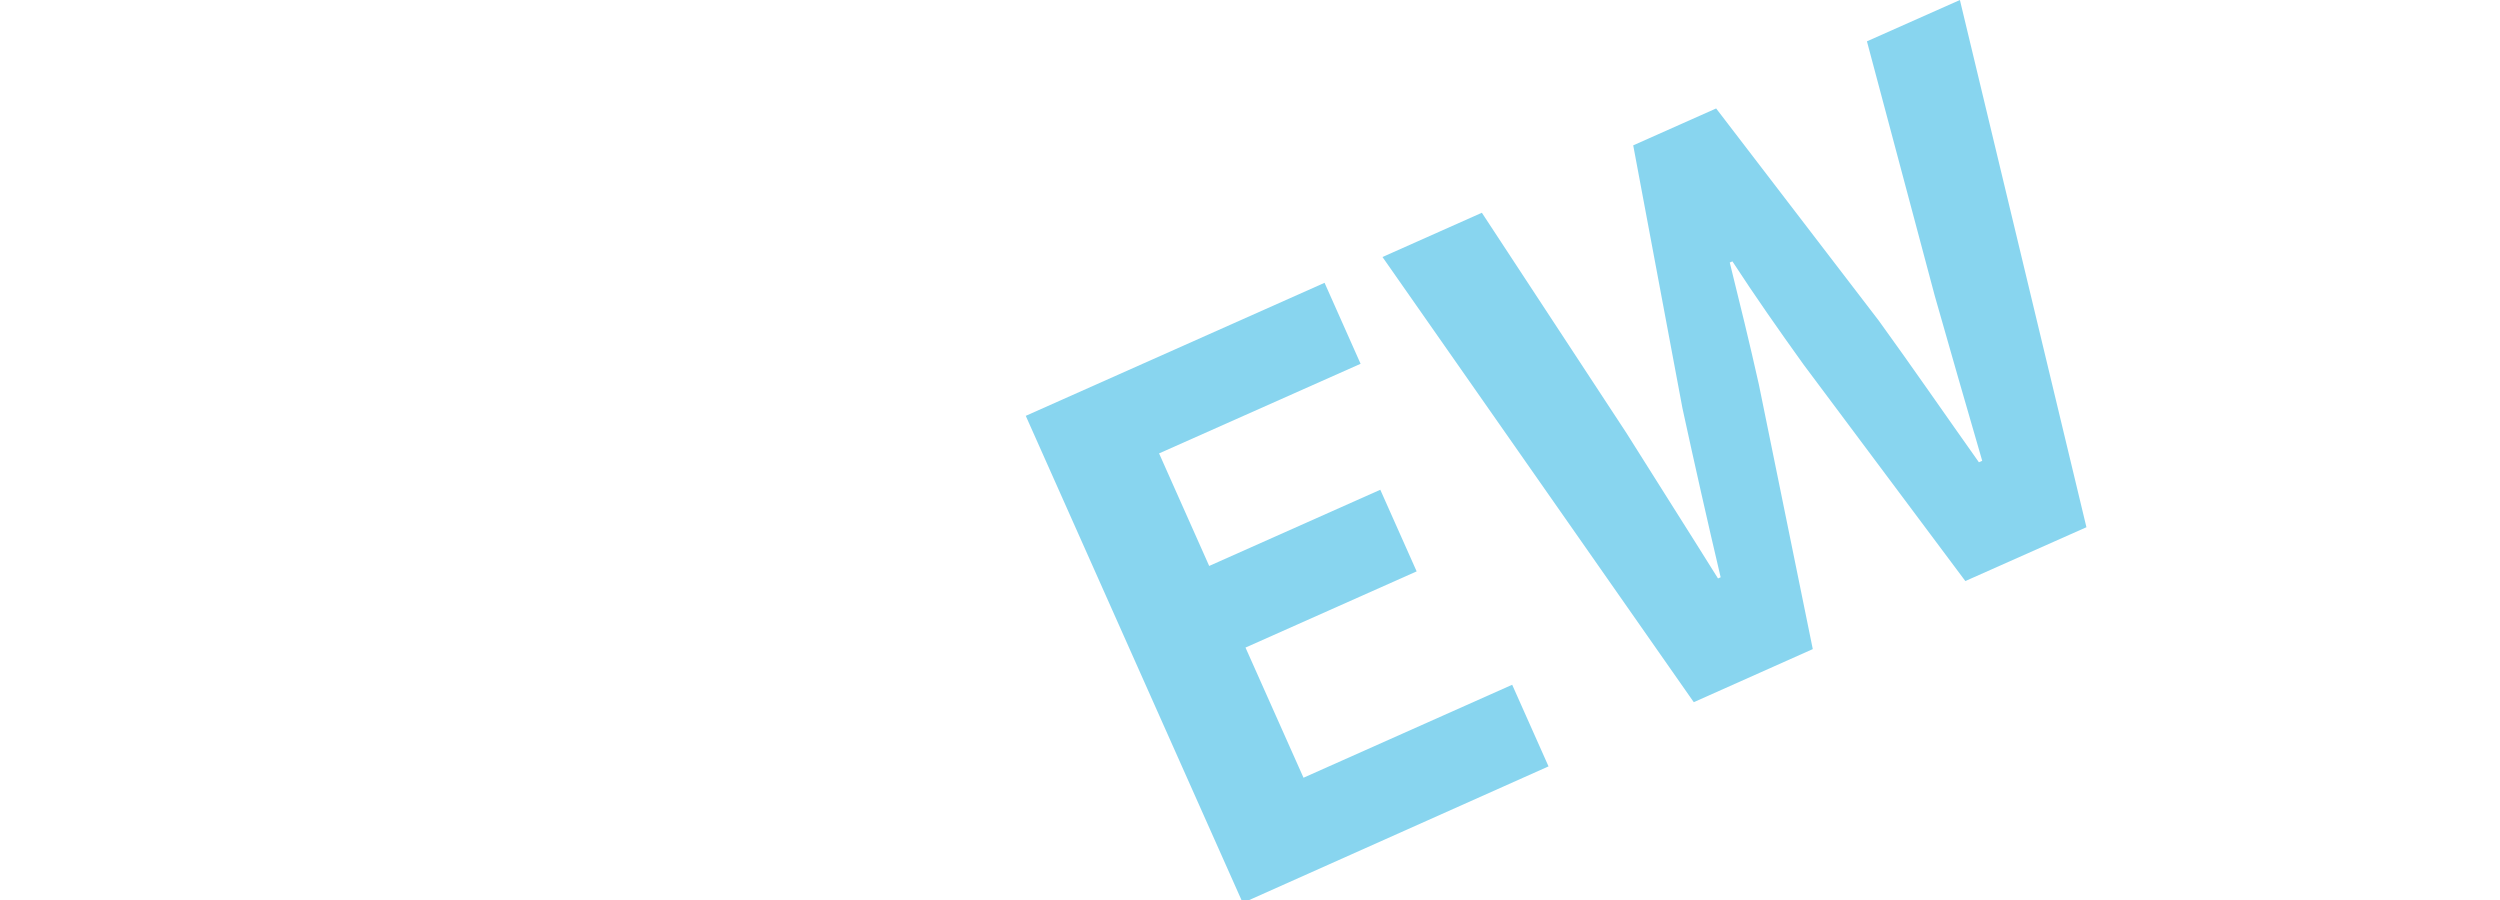
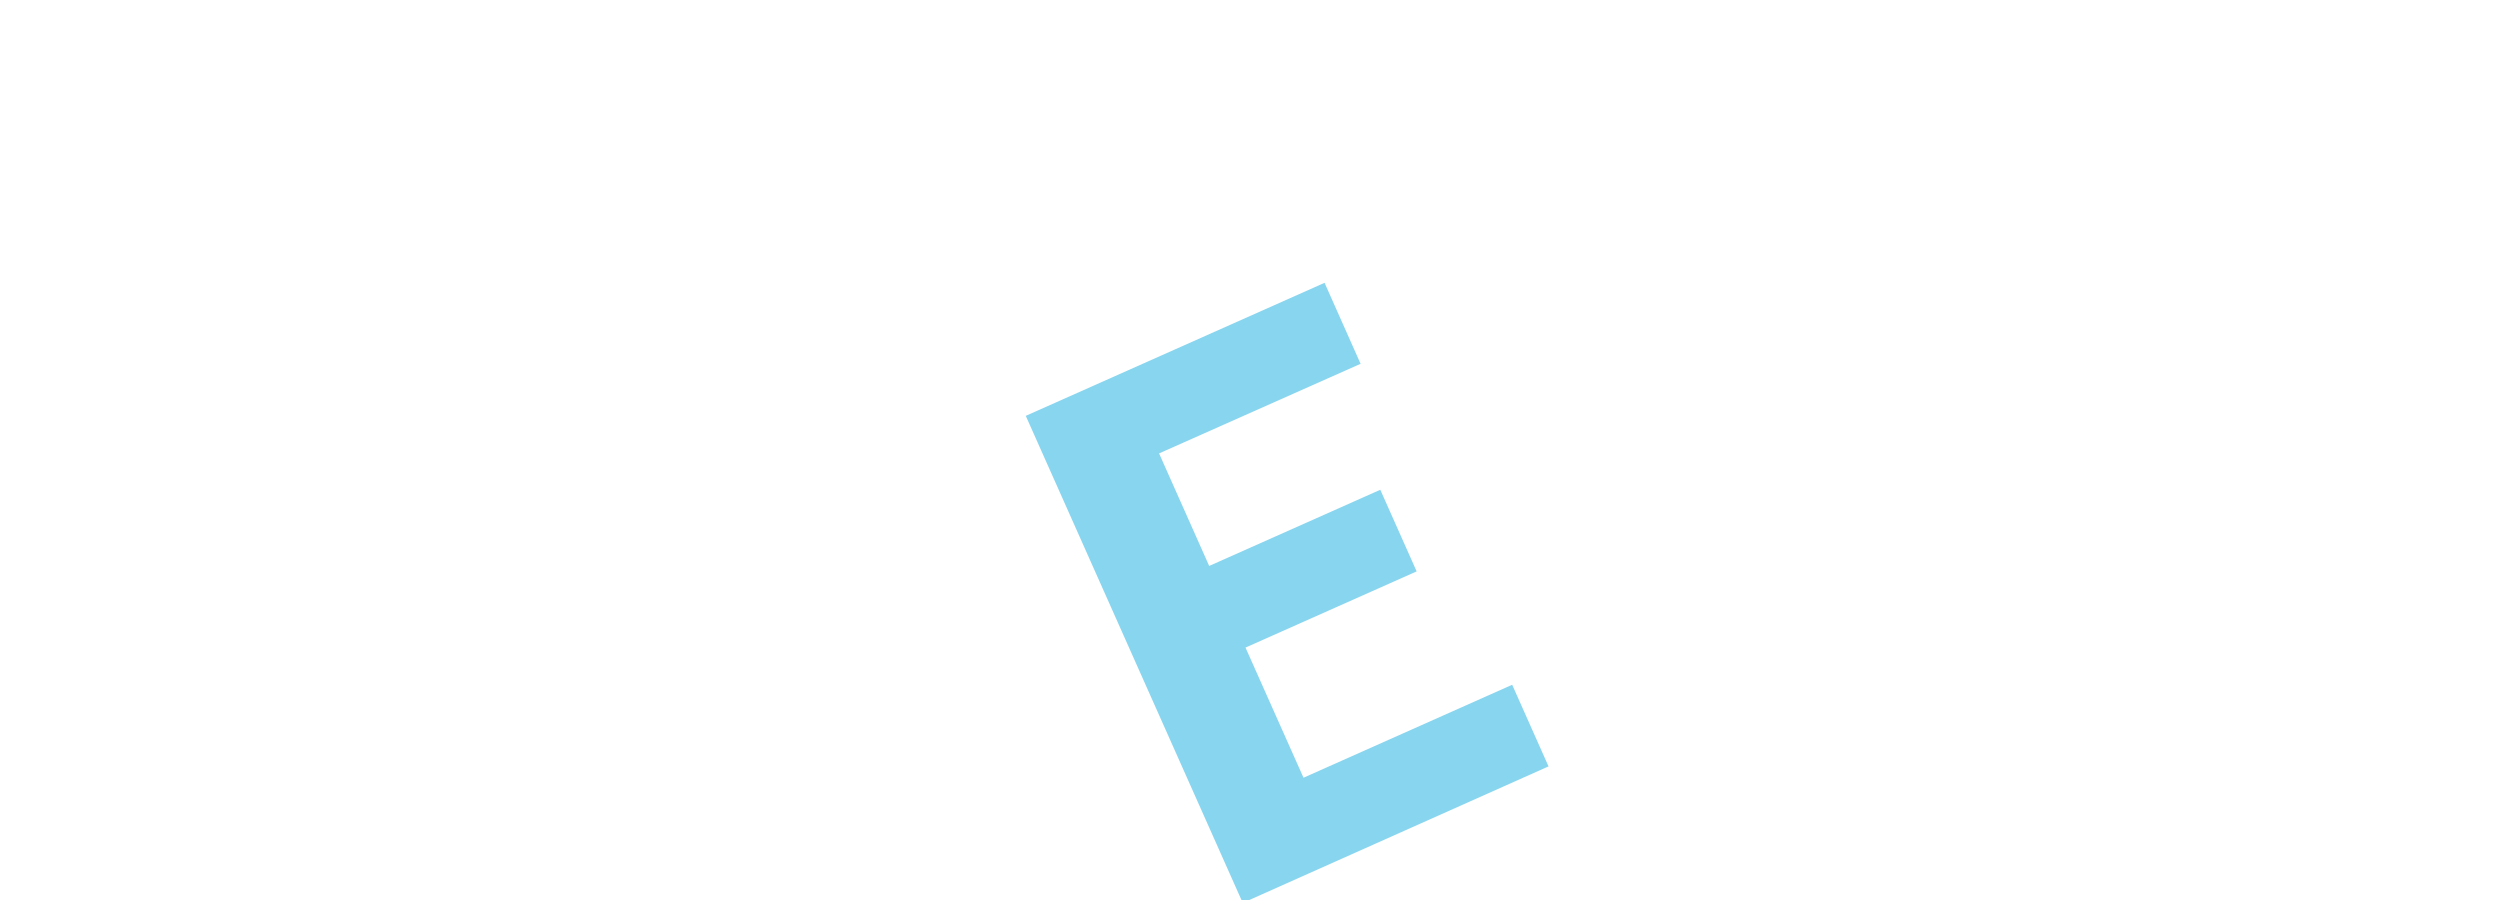
<svg xmlns="http://www.w3.org/2000/svg" viewBox="0 0 537.82 193.63">
  <path d="M220.67,89.46l64.28-28.62,7.75,17.42L249.35,97.54l10.78,24.21,36.81-16.39,7.82,17.56-36.82,16.39,12.48,28,44.89-20,7.82,17.56-65.78,29.37Z" style="fill:#88d5ef;" />
-   <path d="M297.41,55.29l21.38-9.52,31.11,47.4c6.48,10.35,13.15,20.78,19.69,31.27l.57-.25c-2.86-12.13-5.63-24.47-8.22-36.38L351.35,31.27l17.84-7.94,35,45.67c7.06,9.75,14.22,20.14,21.53,30.45l.71-.32c-3.49-12-6.91-23.9-10.21-35.5L401.63,8.89l20-8.89,27.22,113.42L422.8,125,388,78.43c-5.36-7.46-10.51-14.83-15.31-22.2l-.57.25c2.11,8.52,4.26,17.27,6.26,26.23l11.6,56.93-25.6,11.42Z" style="fill:#88d5ef;" />
</svg>